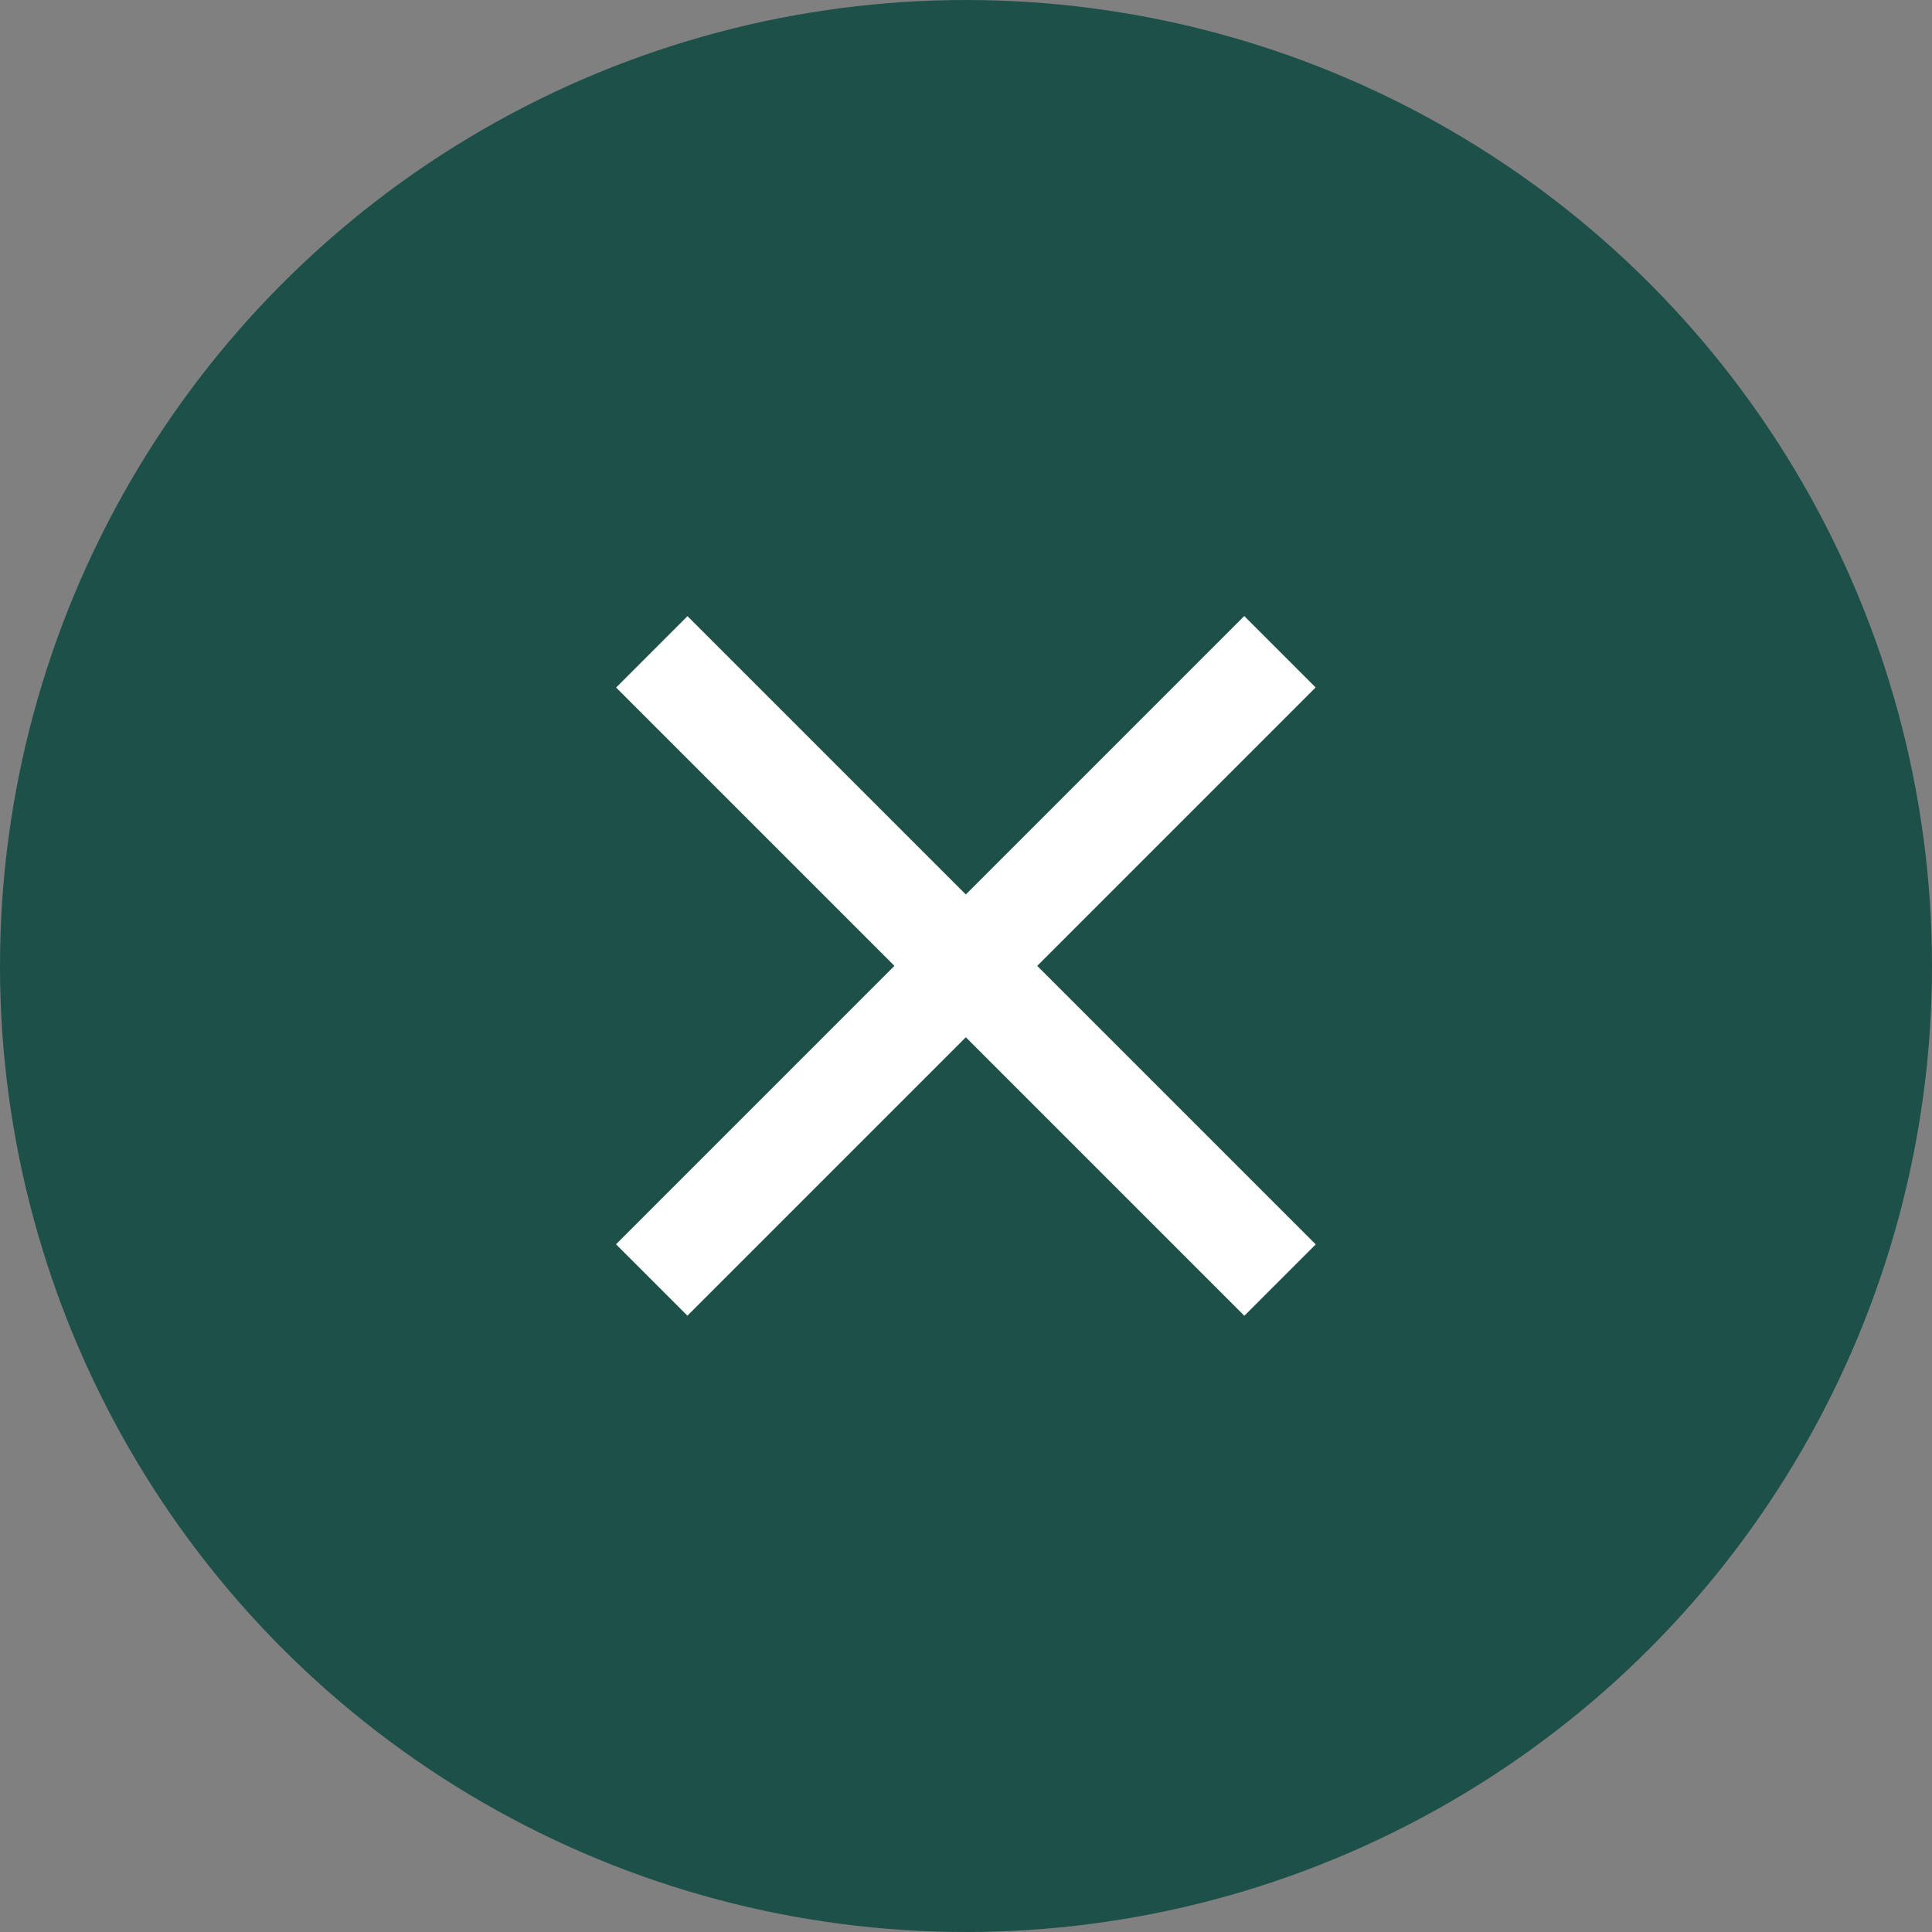
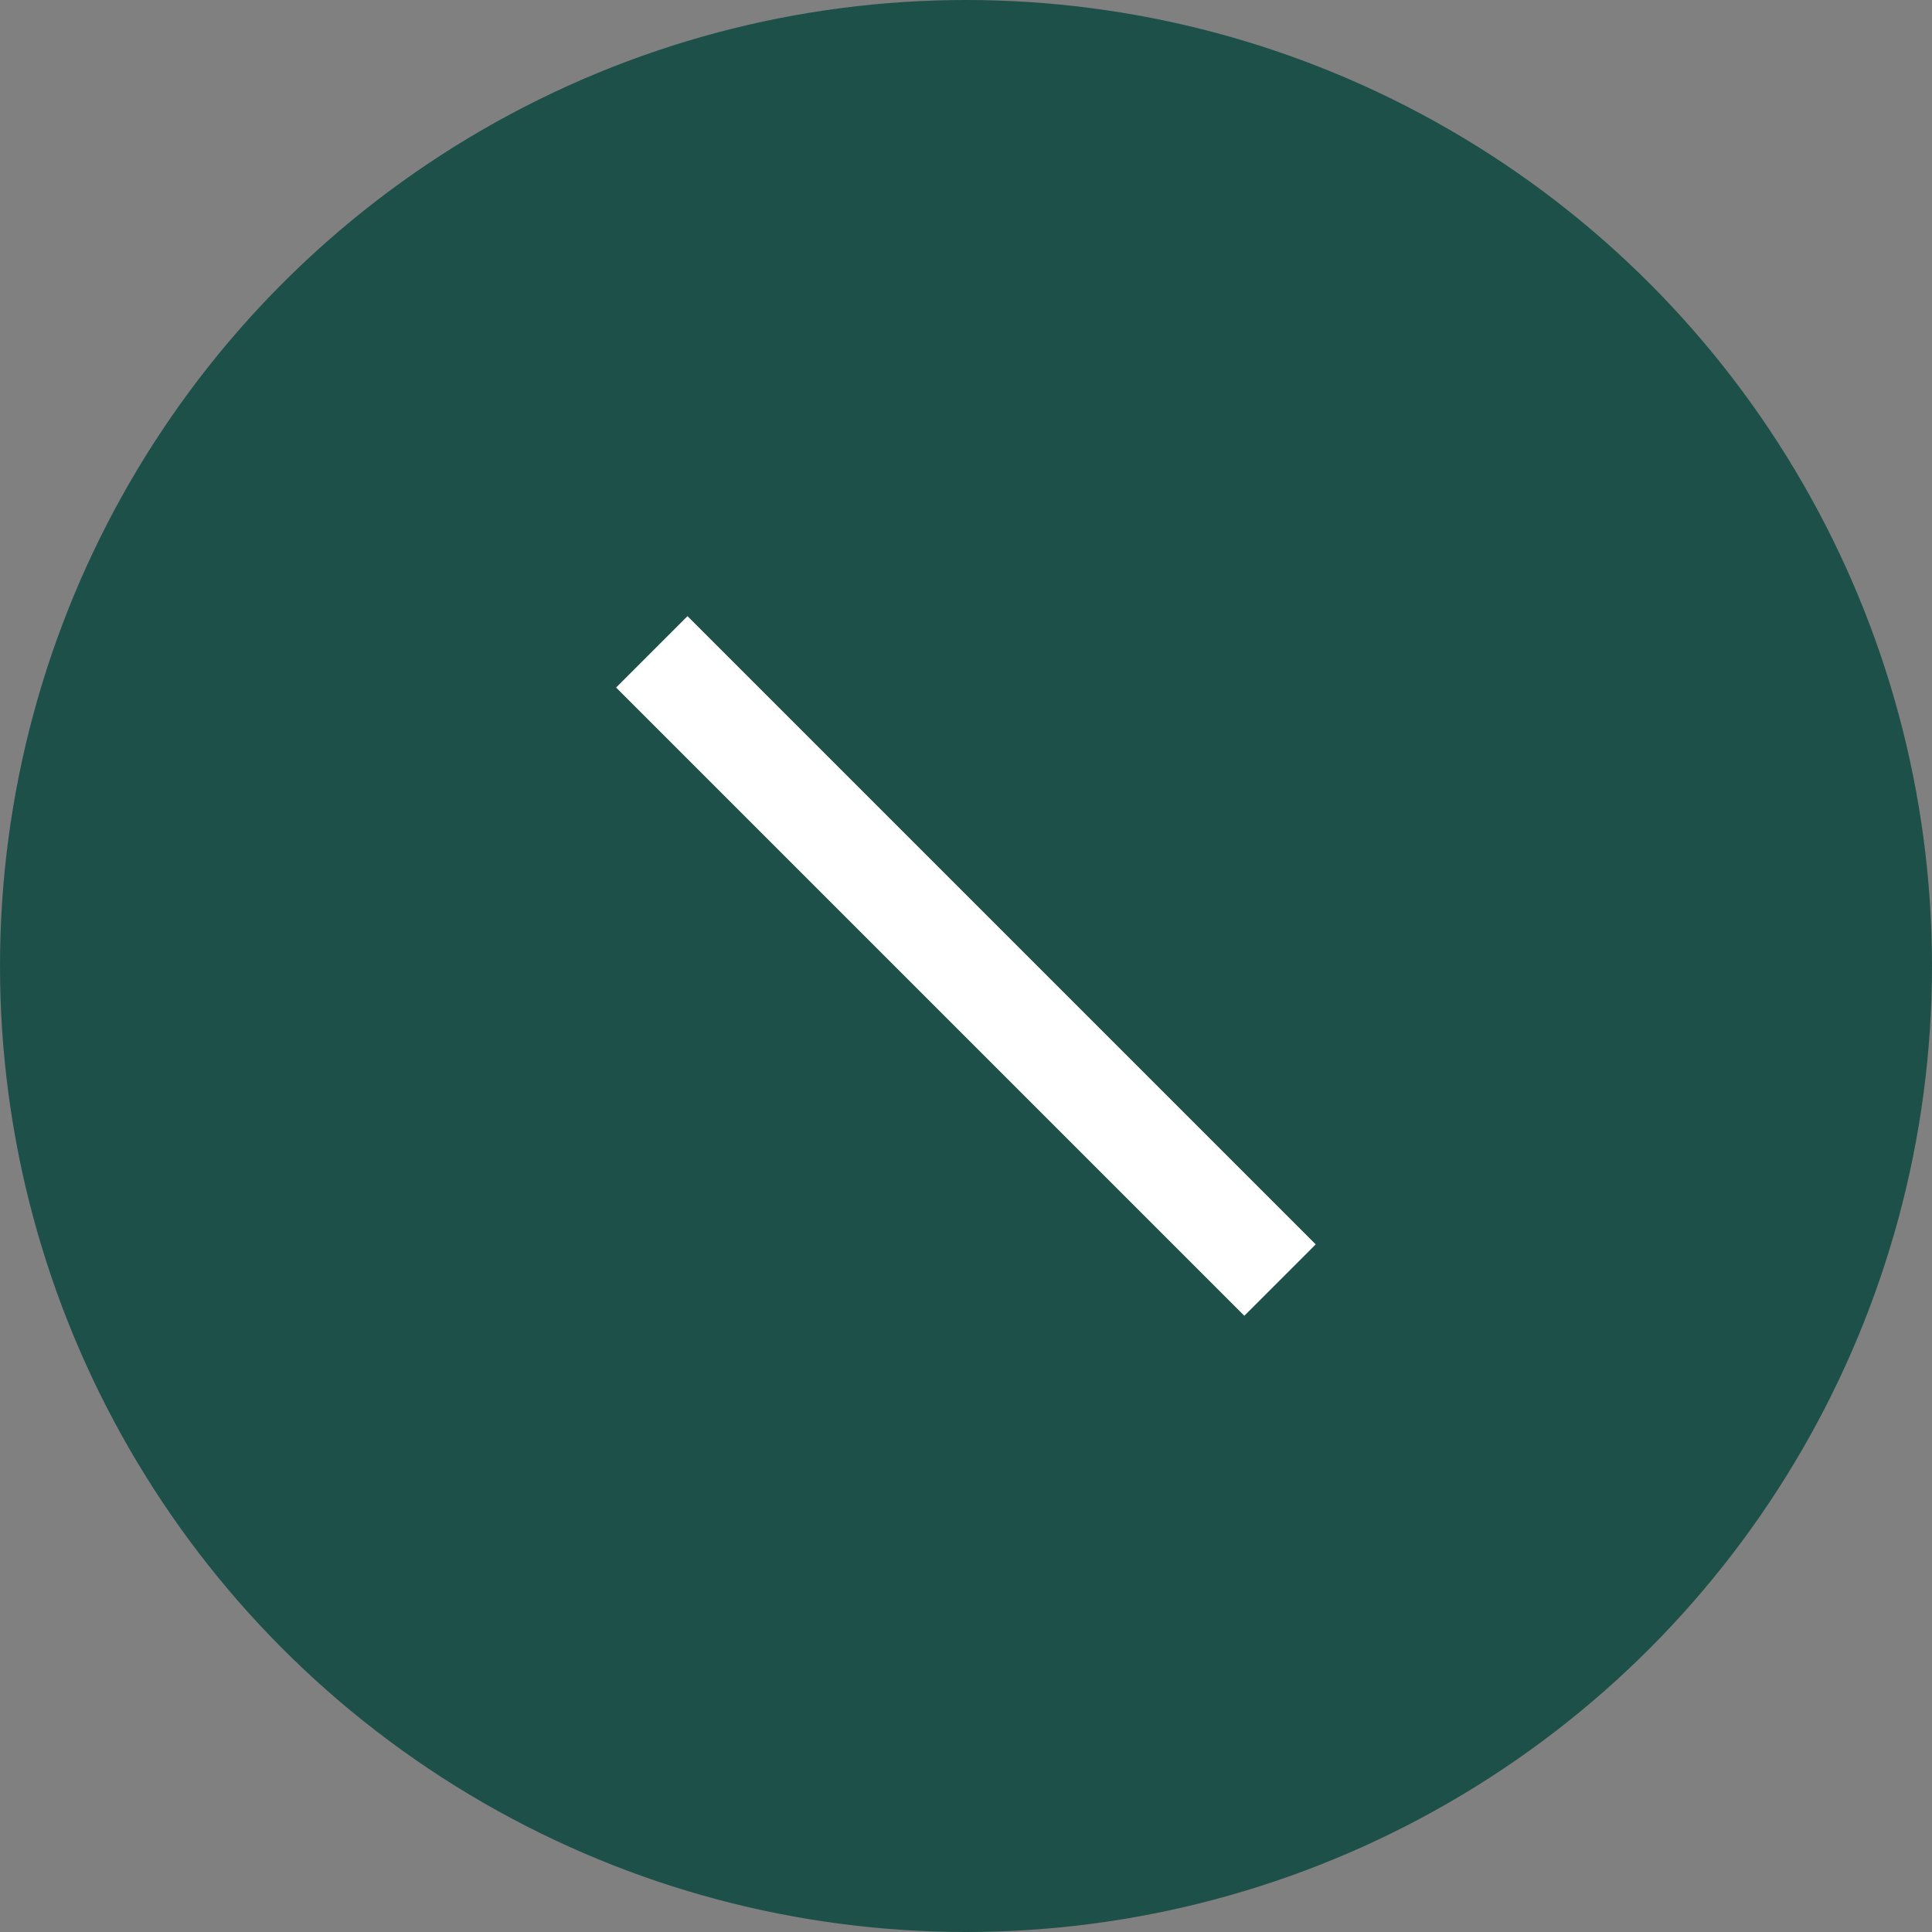
<svg xmlns="http://www.w3.org/2000/svg" version="1.1" id="_레이어_2" x="0px" y="0px" viewBox="0 0 57.4 57.4" style="enable-background:new 0 0 57.4 57.4;" xml:space="preserve">
  <rect x="0" y="0" width="57.4" height="57.4" fill="#808080" stroke="none" />
  <style type="text/css">
	.st0{fill:#1E504A;}
	.st1{fill:#FFFFFF;}
</style>
  <g id="_레이어_1-2">
    <circle class="st0" cx="28.7" cy="28.7" r="28.7" />
    <g>
      <rect x="27.2" y="15.5" transform="matrix(0.707 -0.707 0.707 0.707 -11.884 28.699)" class="st1" width="3" height="26.4" />
-       <rect x="15.5" y="27.2" transform="matrix(0.707 -0.707 0.707 0.707 -11.887 28.696)" class="st1" width="26.4" height="3" />
    </g>
  </g>
</svg>